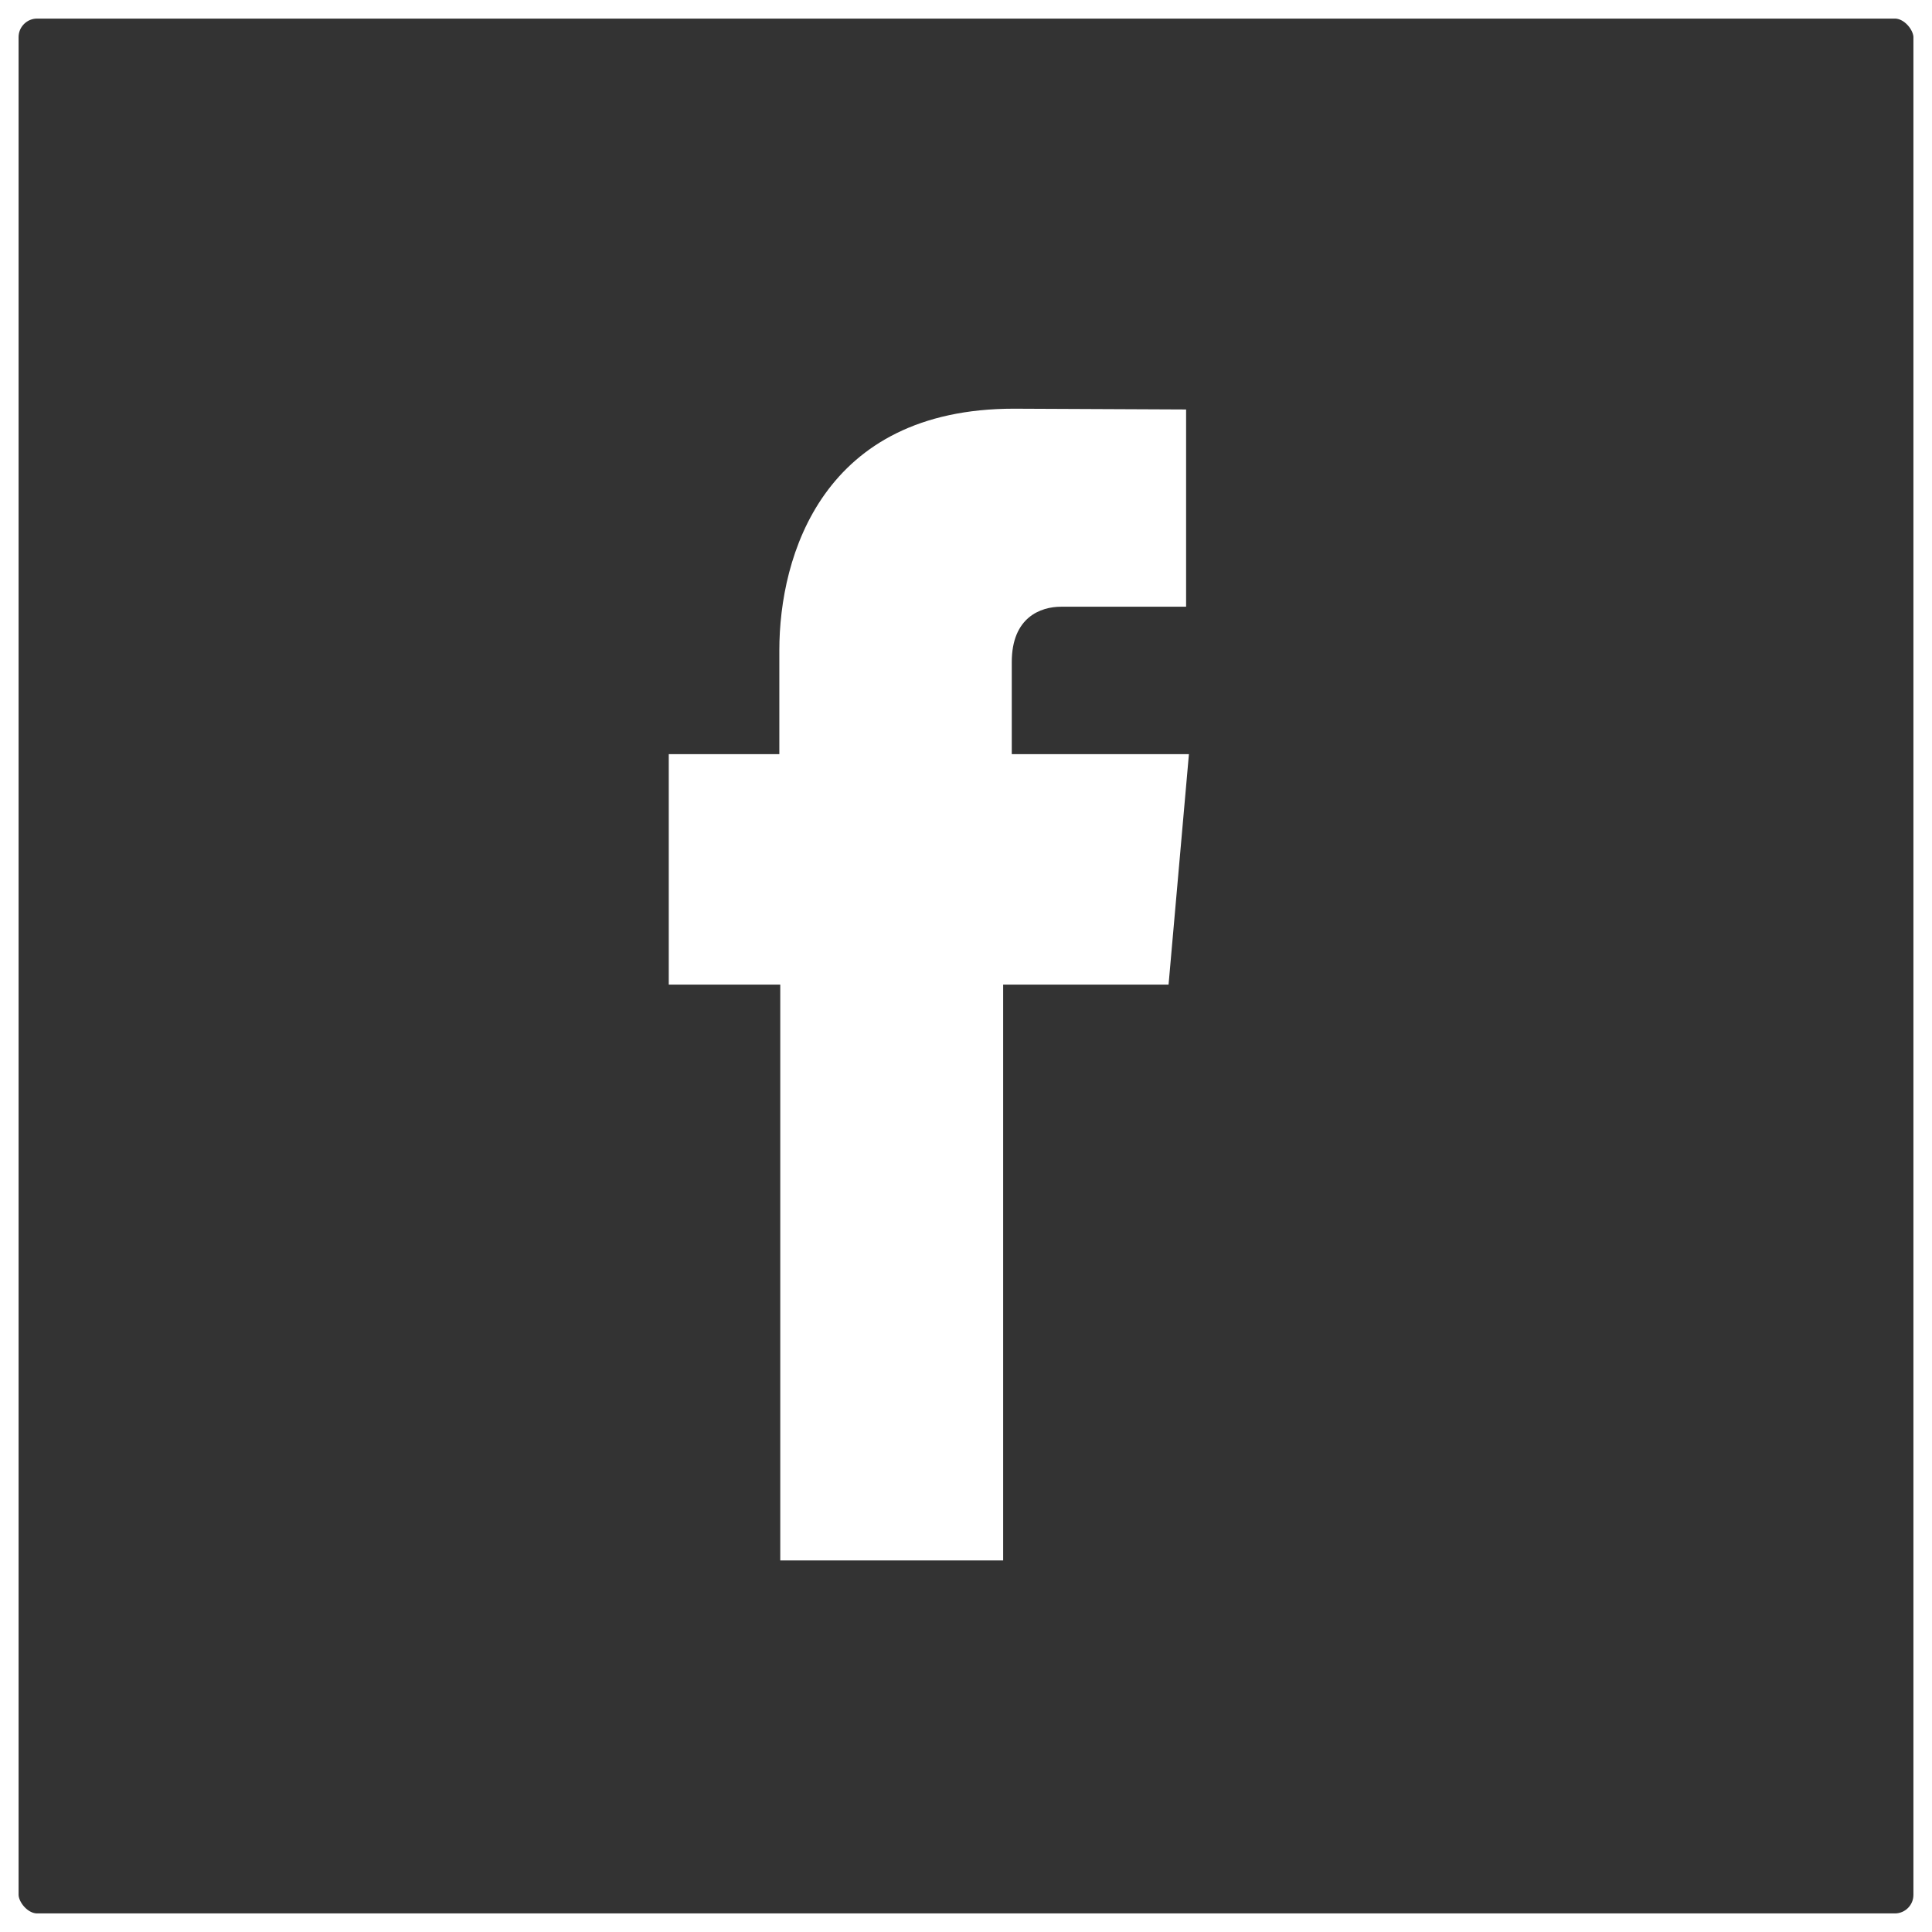
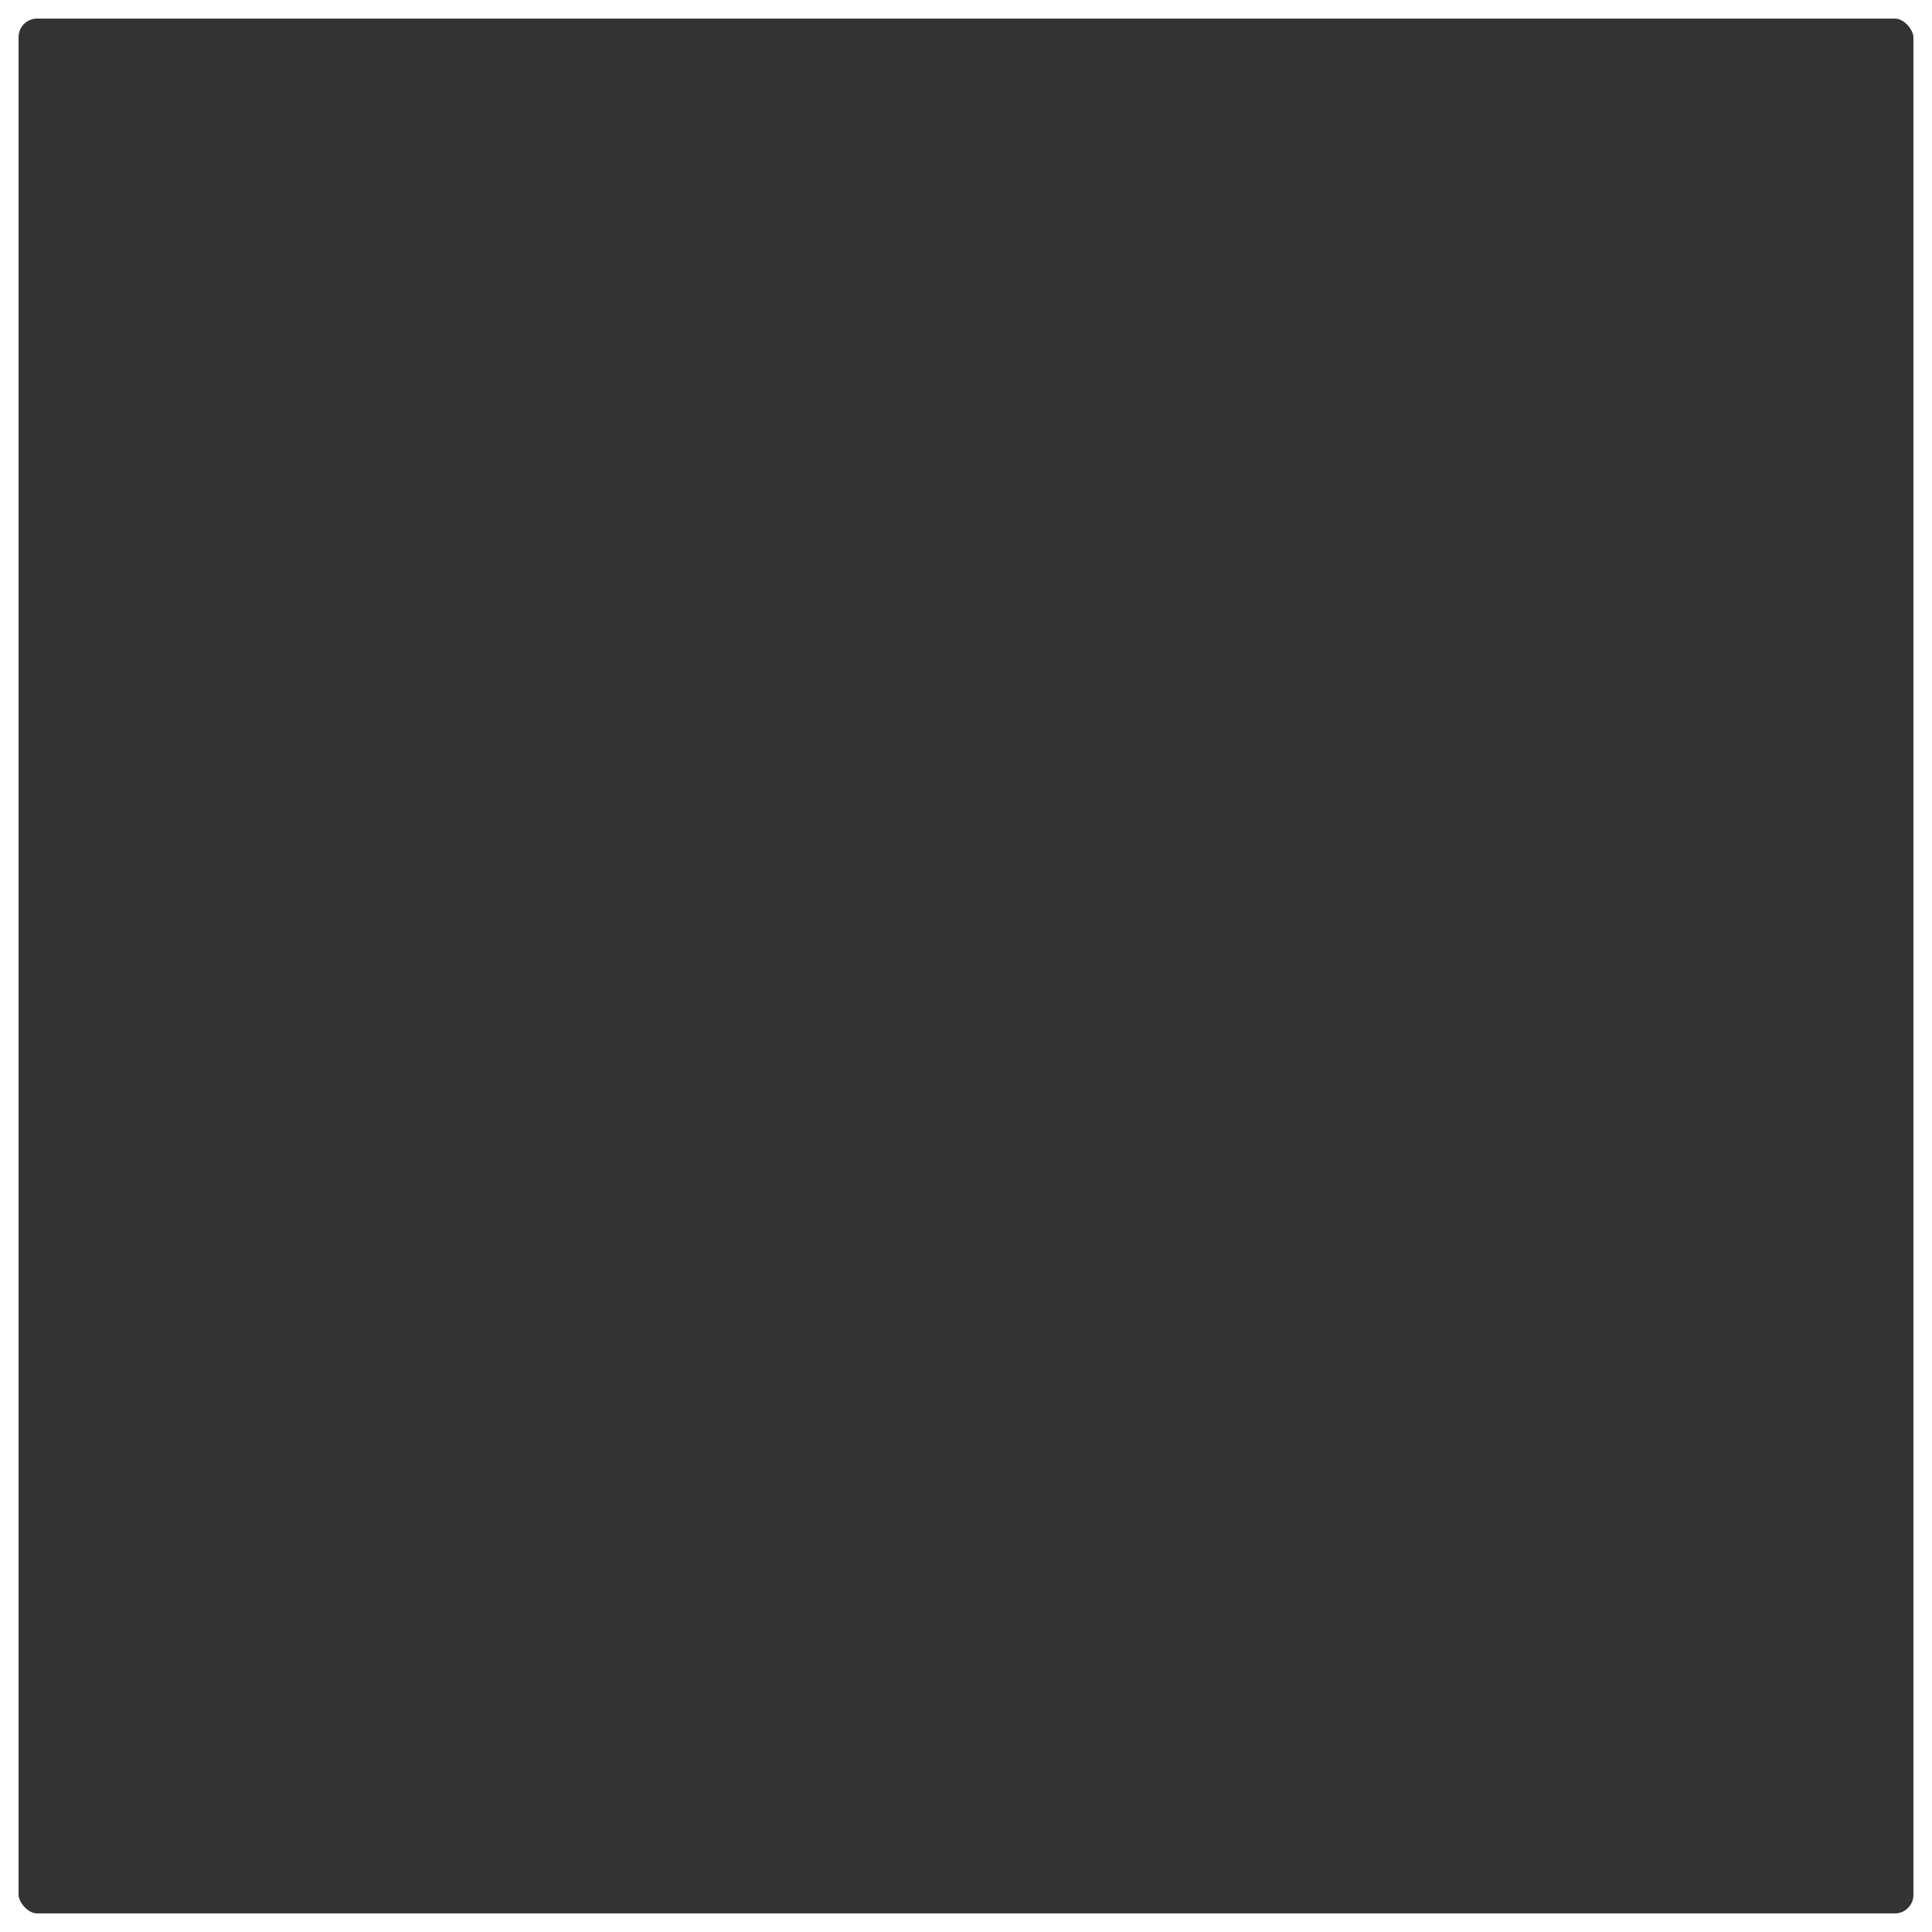
<svg xmlns="http://www.w3.org/2000/svg" width="52px" height="52px" viewBox="0 0 52 52" version="1.1">
  <rect x="0" y="0" width="52" height="52" fill="#333333" stroke="none" />
  <title>facebook_neg</title>
  <g id="facebook_neg" stroke="none" stroke-width="1" fill="none" fill-rule="evenodd">
-     <path d="M27.232,20.298 L27.232,17.819 C27.232,16.612 28.012,16.33 28.557,16.33 L31.924,16.33 L31.924,11.021 L27.289,11 C22.143,11 20.976,14.962 20.976,17.498 L20.976,20.298 L18,20.298 L18,26.501 L21.001,26.501 L21.001,42 L27,42 L27,26.501 L31.452,26.501 L32,20.298 L27.232,20.298 Z" id="Fill-3" fill="#FFFFFF" />
    <rect id="Rectangle" stroke="#FFFFFF" x="0" y="0" width="52" height="52" rx="1" />
  </g>
</svg>